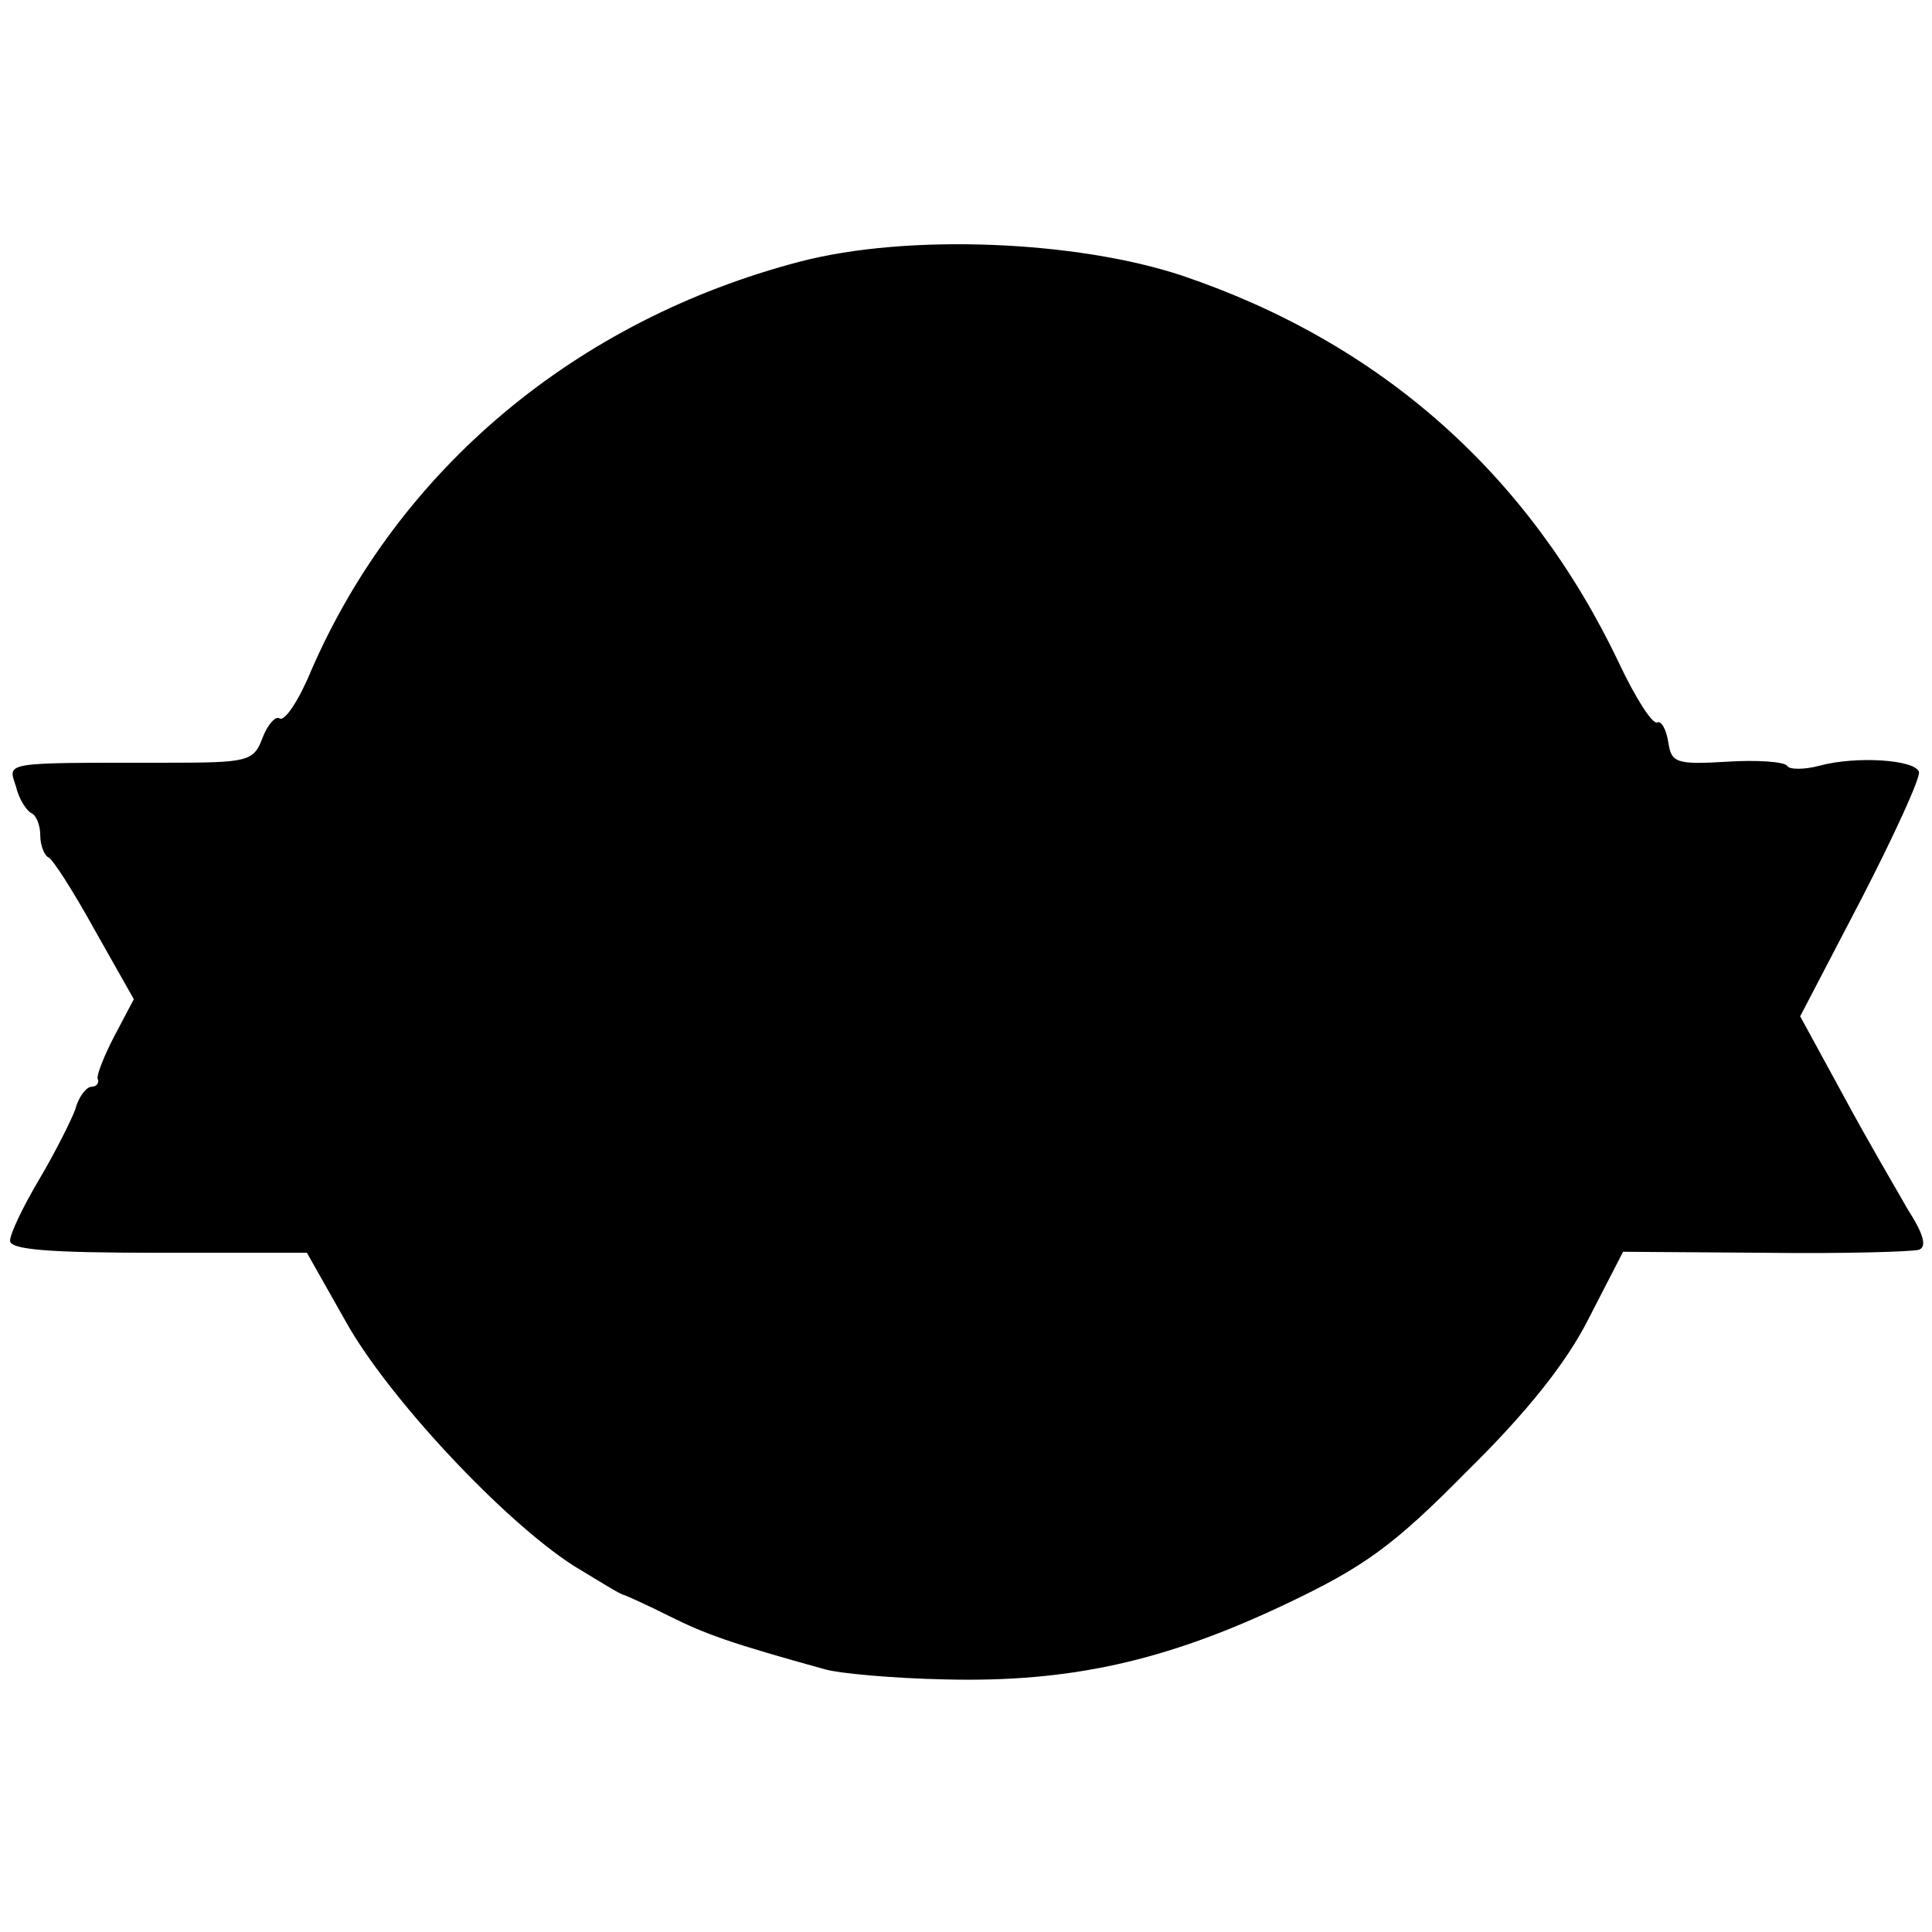
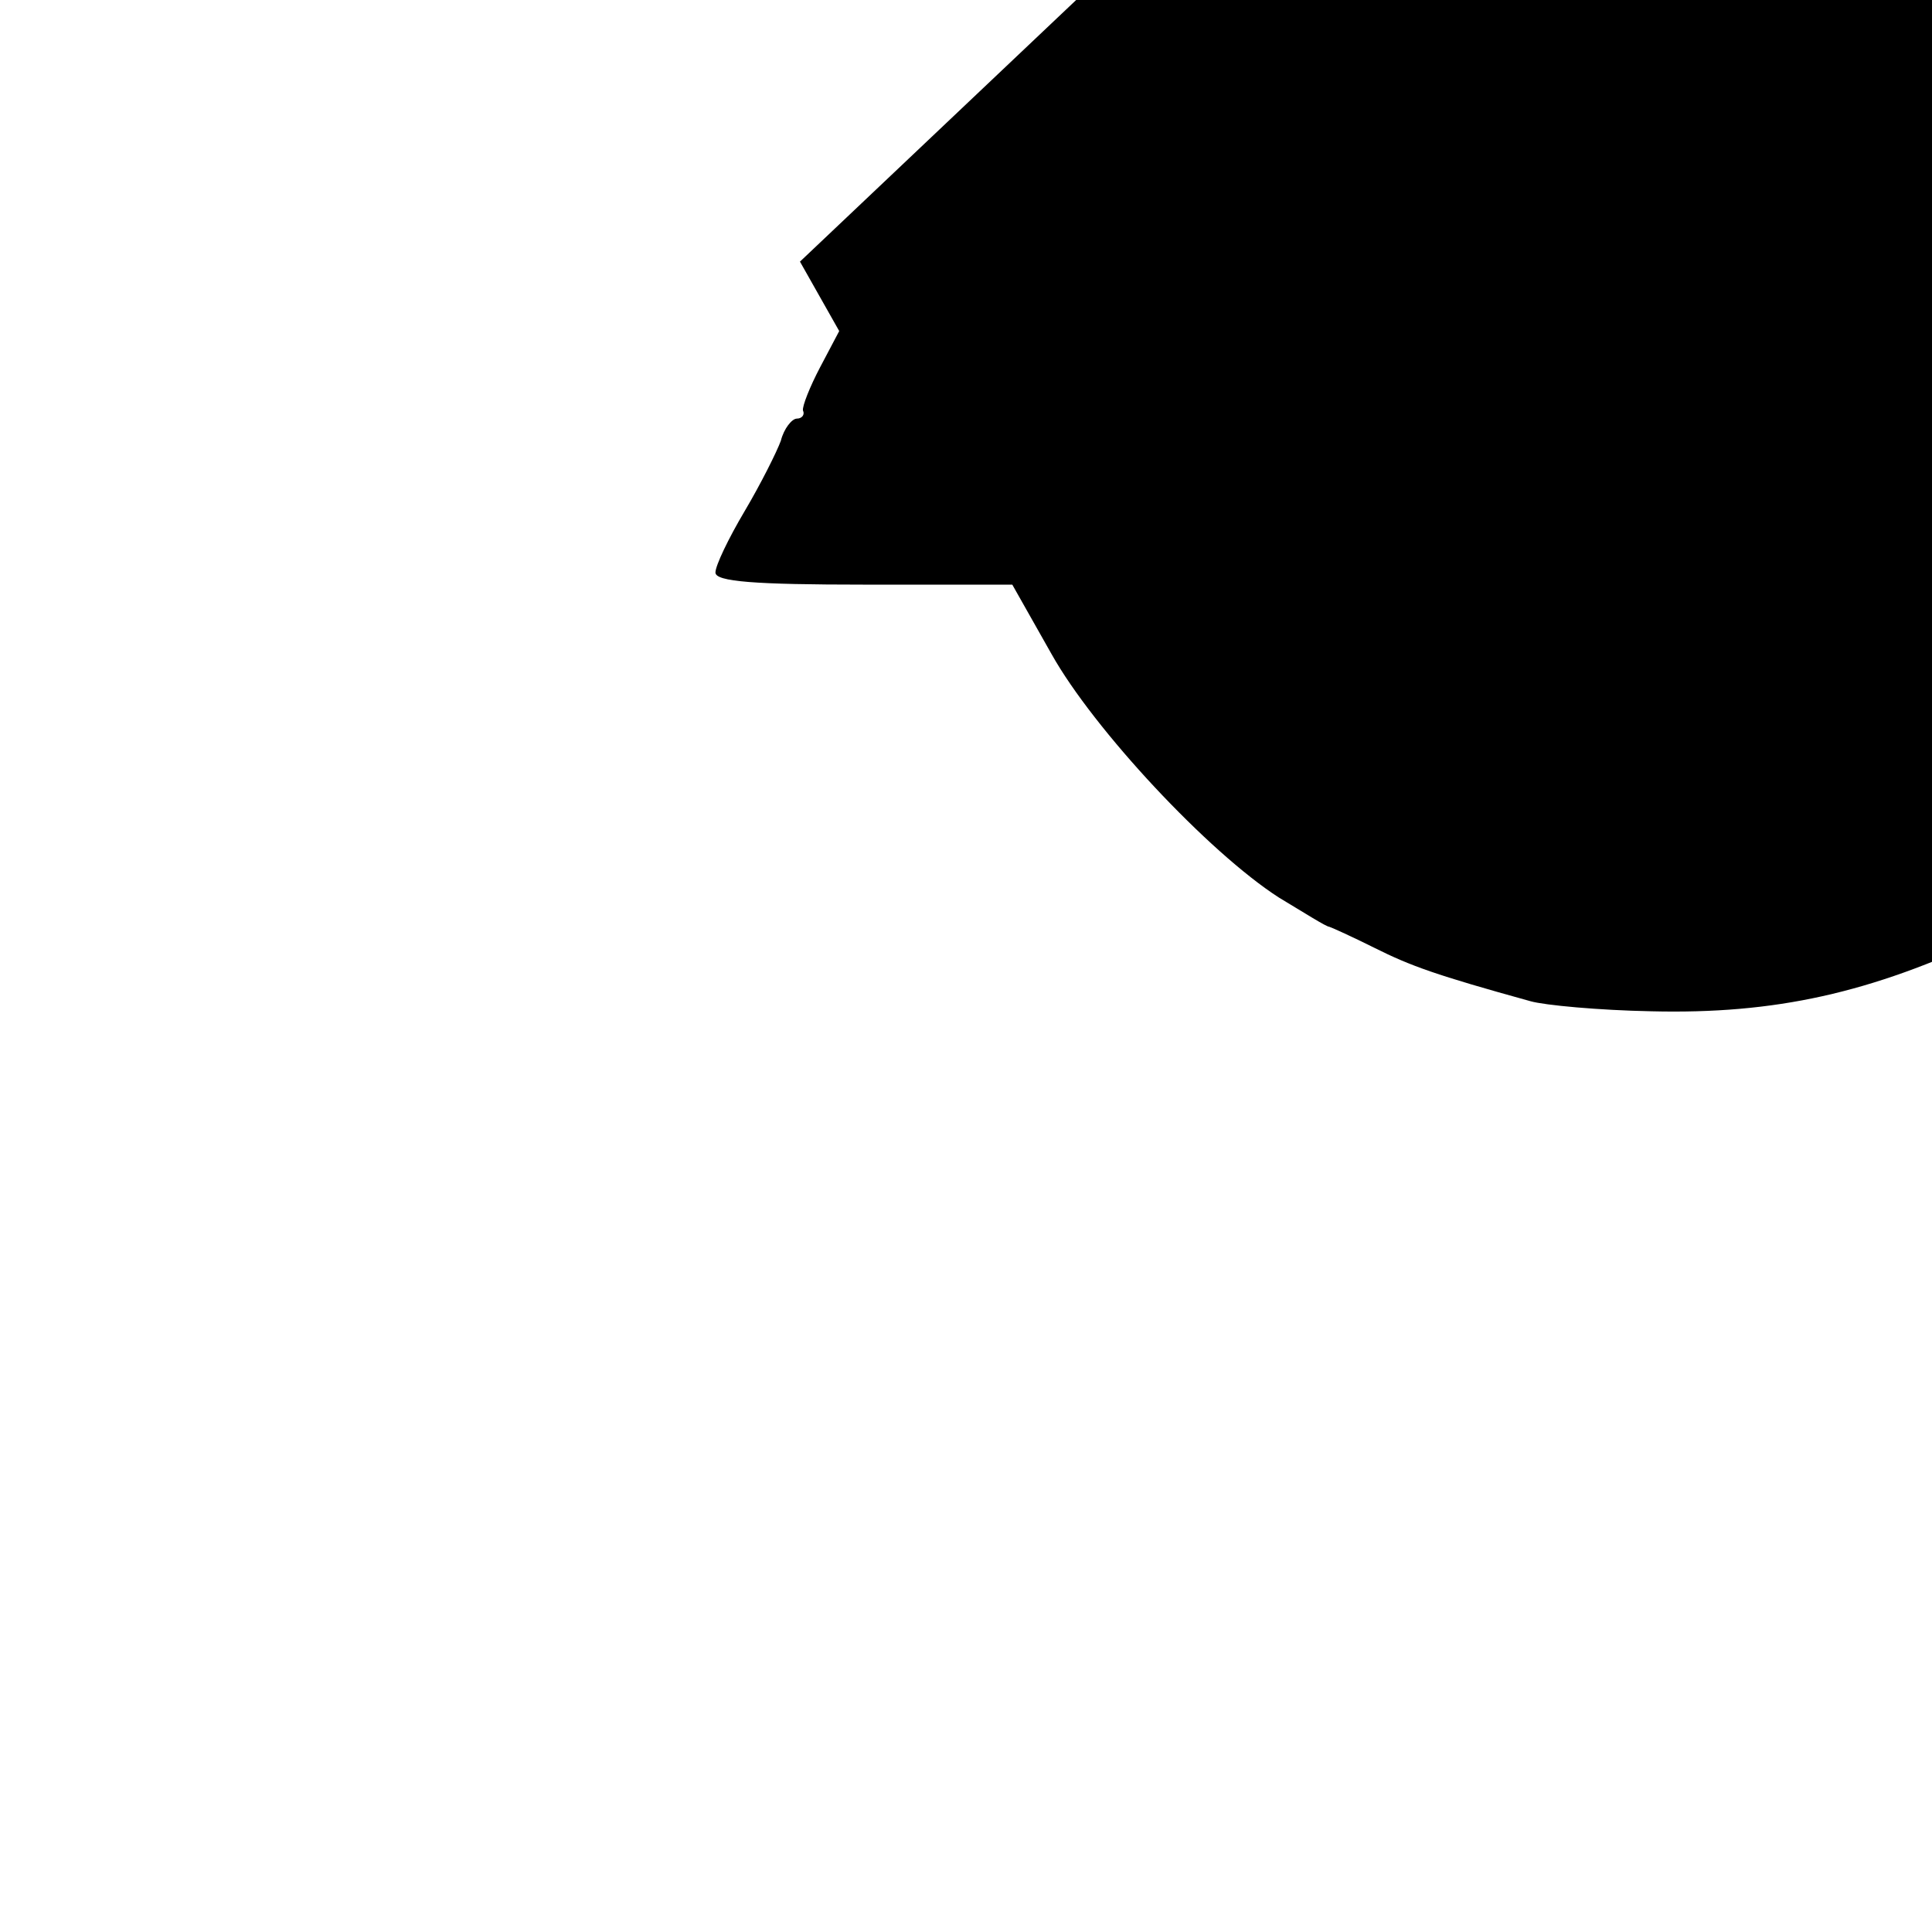
<svg xmlns="http://www.w3.org/2000/svg" version="1.0" width="192pt" height="192pt" viewBox="0 0 192 192" preserveAspectRatio="xMidYMid meet">
  <g transform="translate(0,192) scale(0.1,-0.1)" fill="#000000" stroke="none">
-     <path d="M795 1660 c-222 -58 -399 -206 -486 -407 -12 -29 -26 -50 -31 -47 -4 3 -12 -6 -17 -19 -9 -24 -14 -25 -98 -25 -163 0 -155 1 -147 -24 3 -13 11 -24 15 -26 5 -2 9 -12 9 -22 0 -10 4 -20 8 -22 4 -1 25 -34 46 -72 l39 -69 -19 -36 c-10 -19 -18 -39 -17 -43 2 -4 -1 -8 -6 -8 -5 0 -13 -10 -16 -22 -4 -11 -20 -43 -36 -70 -16 -27 -29 -54 -29 -61 0 -9 39 -12 148 -12 l147 0 39 -69 c42 -75 156 -197 226 -242 25 -15 47 -29 50 -29 3 -1 23 -10 45 -21 36 -18 61 -27 155 -53 14 -4 68 -9 120 -10 123 -3 218 18 338 75 78 37 107 58 180 132 59 58 99 108 121 152 l34 66 141 -1 c78 -1 146 1 153 3 8 3 5 15 -11 40 -12 21 -42 72 -65 115 l-42 77 61 117 c33 64 59 121 57 126 -4 12 -62 16 -99 6 -15 -4 -30 -4 -32 0 -3 4 -30 6 -60 4 -50 -3 -55 -1 -58 19 -2 13 -7 22 -11 20 -5 -2 -22 25 -38 59 -89 187 -236 318 -434 385 -105 35 -273 42 -380 14z" />
+     <path d="M795 1660 l39 -69 -19 -36 c-10 -19 -18 -39 -17 -43 2 -4 -1 -8 -6 -8 -5 0 -13 -10 -16 -22 -4 -11 -20 -43 -36 -70 -16 -27 -29 -54 -29 -61 0 -9 39 -12 148 -12 l147 0 39 -69 c42 -75 156 -197 226 -242 25 -15 47 -29 50 -29 3 -1 23 -10 45 -21 36 -18 61 -27 155 -53 14 -4 68 -9 120 -10 123 -3 218 18 338 75 78 37 107 58 180 132 59 58 99 108 121 152 l34 66 141 -1 c78 -1 146 1 153 3 8 3 5 15 -11 40 -12 21 -42 72 -65 115 l-42 77 61 117 c33 64 59 121 57 126 -4 12 -62 16 -99 6 -15 -4 -30 -4 -32 0 -3 4 -30 6 -60 4 -50 -3 -55 -1 -58 19 -2 13 -7 22 -11 20 -5 -2 -22 25 -38 59 -89 187 -236 318 -434 385 -105 35 -273 42 -380 14z" />
  </g>
</svg>